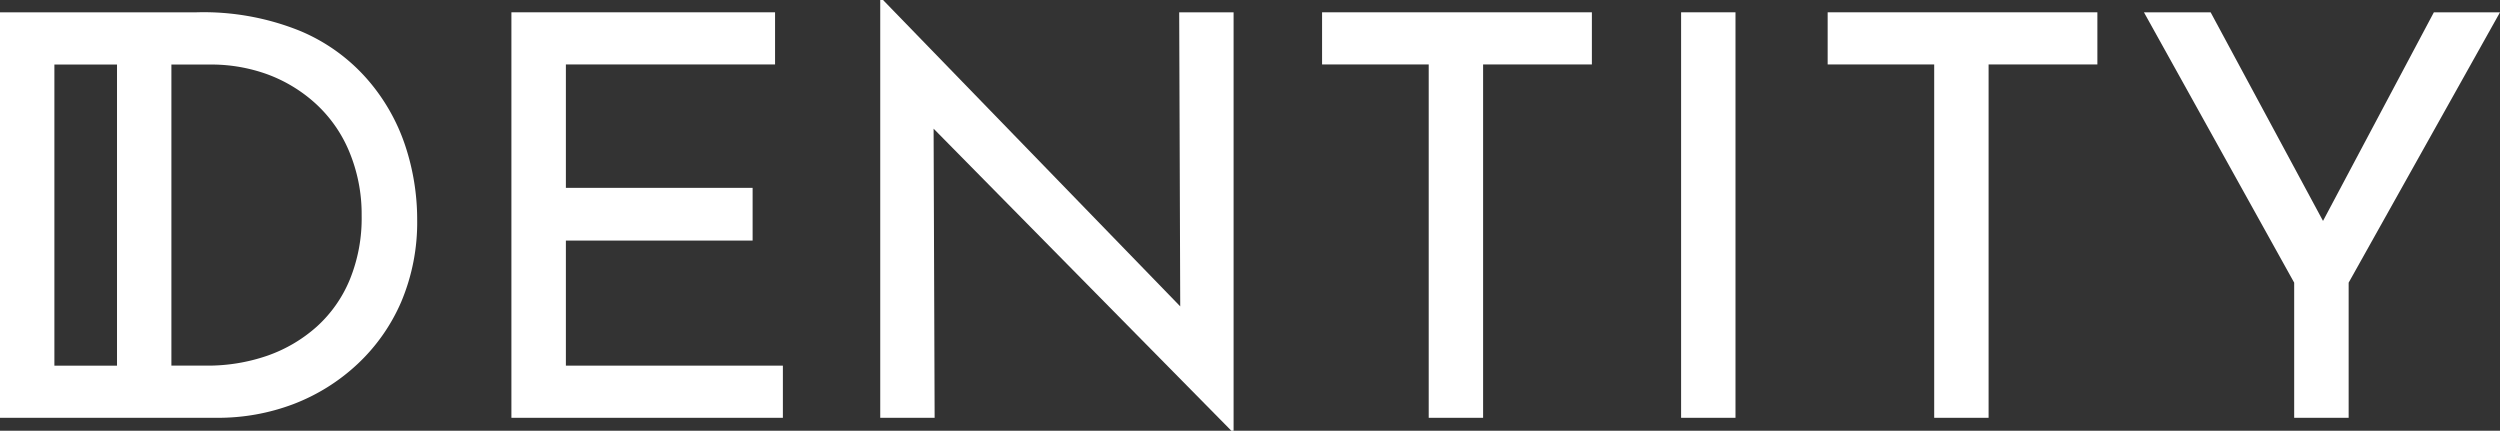
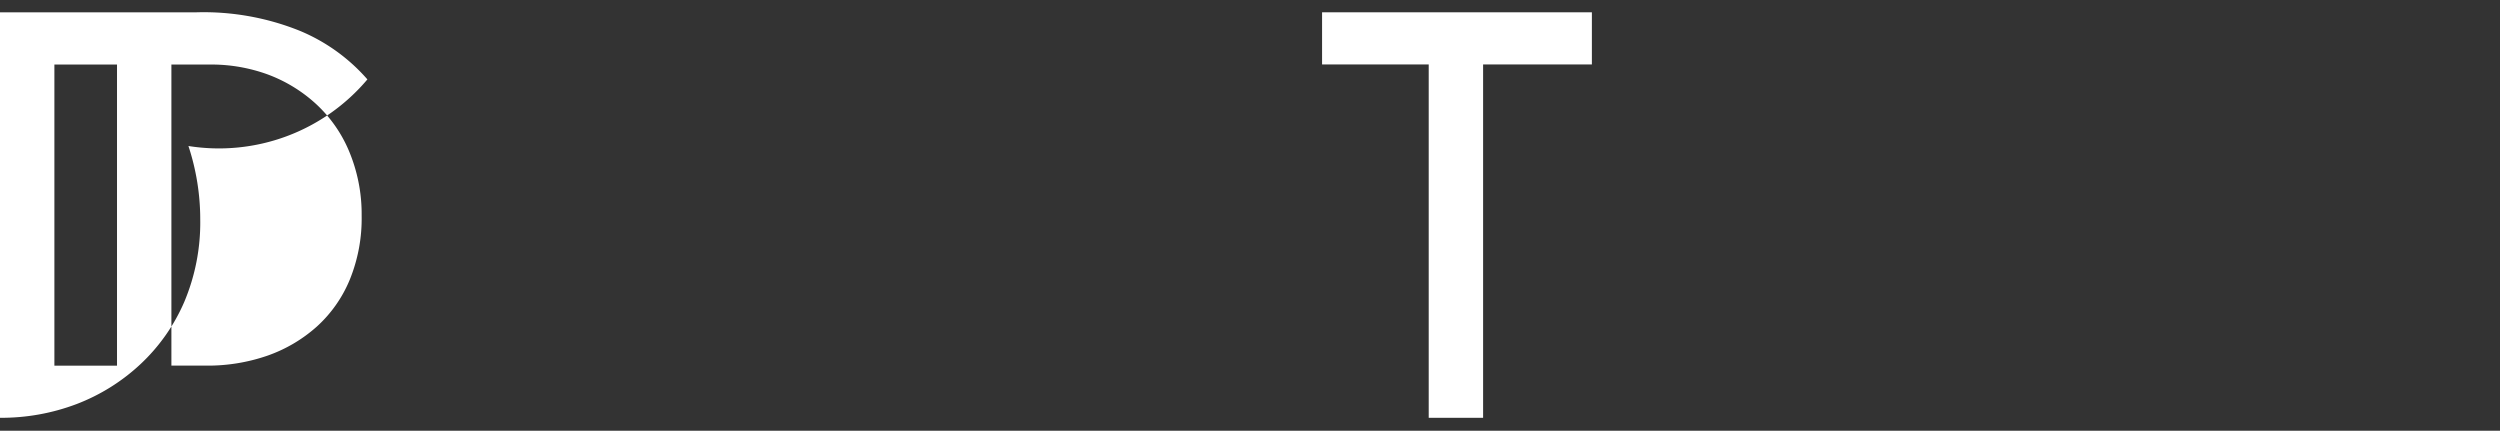
<svg xmlns="http://www.w3.org/2000/svg" width="250" height="43.074" viewBox="0 0 250 43.074">
  <rect x="0" y="0" width="250" height="43.074" fill="#333333" stroke="none" />
  <defs>
    <style>.cls-1{fill:#fff;}</style>
  </defs>
  <g id="Warstwa_2" data-name="Warstwa 2">
    <g id="Warstwa_1-2" data-name="Warstwa 1">
      <g id="Warstwa_2-2" data-name="Warstwa 2">
        <g id="Layer_1" data-name="Layer 1">
-           <path class="cls-1" d="M36.74,7.939a18.266,18.266,0,0,0-6.813-4.88A25.75,25.75,0,0,0,19.672,1.23H0V41.78H21.693a21.238,21.238,0,0,0,7.66-1.374,19.584,19.584,0,0,0,6.39-3.993,18.601,18.601,0,0,0,4.377-6.222,20.407,20.407,0,0,0,1.597-8.243,23.426,23.426,0,0,0-1.182-7.348A19.408,19.408,0,0,0,36.74,7.939ZM5.439,6.453H11.701V36.564H5.439ZM34.983,27.954a13.027,13.027,0,0,1-3.283,4.688,14.672,14.672,0,0,1-4.928,2.915,18.242,18.242,0,0,1-6.142,1.006H17.14V6.453h3.993a16.445,16.445,0,0,1,5.591.974,14.712,14.712,0,0,1,4.792,2.891,13.514,13.514,0,0,1,3.363,4.736A16.27,16.27,0,0,1,36.165,21.565,16.206,16.206,0,0,1,34.983,27.954Z" />
-           <polygon class="cls-1" points="56.588 24.057 75.261 24.057 75.261 18.785 56.588 18.785 56.588 6.445 77.506 6.445 77.506 1.23 51.141 1.23 51.141 41.78 78.288 41.78 78.288 36.564 56.588 36.564 56.588 24.057" />
-           <polygon class="cls-1" points="118.023 30.638 88.304 0 88.024 0 88.024 41.78 93.463 41.78 93.36 12.867 123.135 43.074 123.359 43.074 123.359 1.23 117.92 1.23 118.023 30.638" />
+           <path class="cls-1" d="M36.74,7.939a18.266,18.266,0,0,0-6.813-4.88A25.75,25.75,0,0,0,19.672,1.23H0V41.78a21.238,21.238,0,0,0,7.66-1.374,19.584,19.584,0,0,0,6.39-3.993,18.601,18.601,0,0,0,4.377-6.222,20.407,20.407,0,0,0,1.597-8.243,23.426,23.426,0,0,0-1.182-7.348A19.408,19.408,0,0,0,36.74,7.939ZM5.439,6.453H11.701V36.564H5.439ZM34.983,27.954a13.027,13.027,0,0,1-3.283,4.688,14.672,14.672,0,0,1-4.928,2.915,18.242,18.242,0,0,1-6.142,1.006H17.14V6.453h3.993a16.445,16.445,0,0,1,5.591.974,14.712,14.712,0,0,1,4.792,2.891,13.514,13.514,0,0,1,3.363,4.736A16.27,16.27,0,0,1,36.165,21.565,16.206,16.206,0,0,1,34.983,27.954Z" />
          <polygon class="cls-1" points="132.208 6.445 142.871 6.445 142.871 41.78 148.31 41.78 148.31 6.445 159.188 6.445 159.188 1.23 132.208 1.23 132.208 6.445" />
-           <rect class="cls-1" x="168.11" y="1.23" width="5.439" height="40.55" />
-           <polygon class="cls-1" points="182.766 6.445 193.42 6.445 193.42 41.78 198.859 41.78 198.859 6.445 209.738 6.445 209.738 1.23 182.766 1.23 182.766 6.445" />
-           <polygon class="cls-1" points="243.387 1.23 232.301 22.092 221.063 1.23 214.394 1.23 229.418 28.266 229.418 41.78 234.865 41.78 234.865 28.266 250 1.23 243.387 1.23" />
        </g>
      </g>
    </g>
  </g>
</svg>